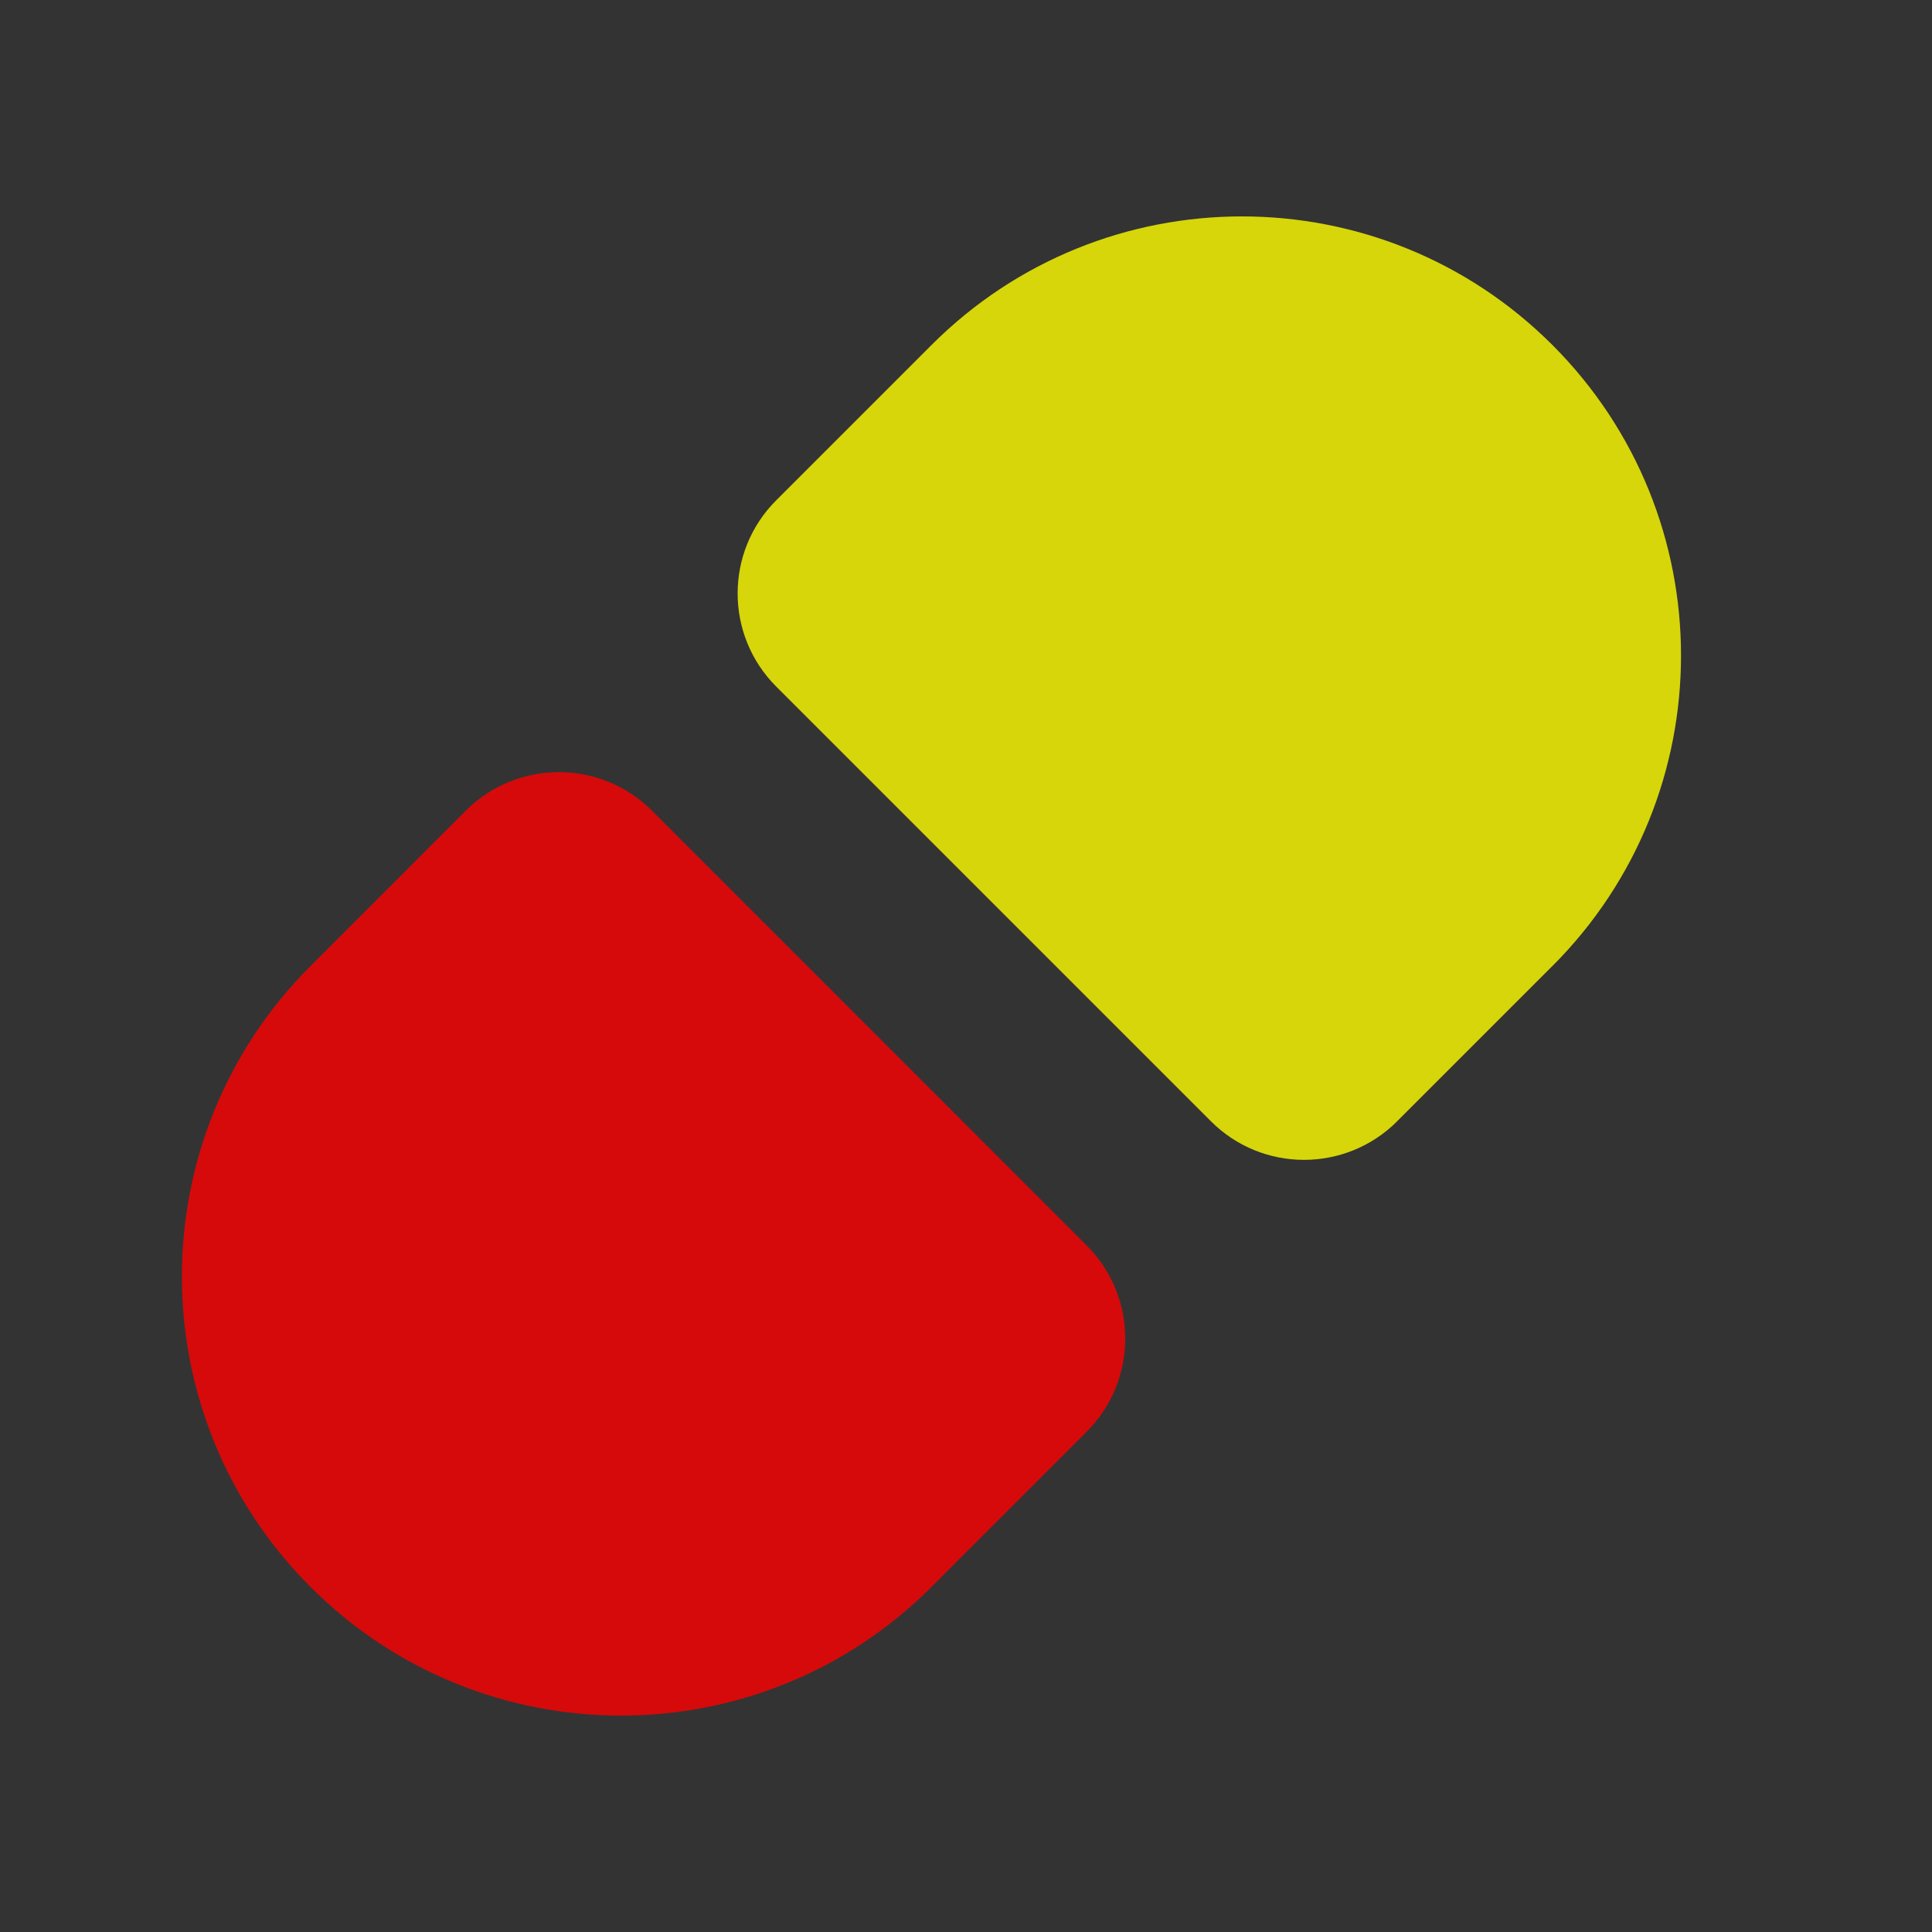
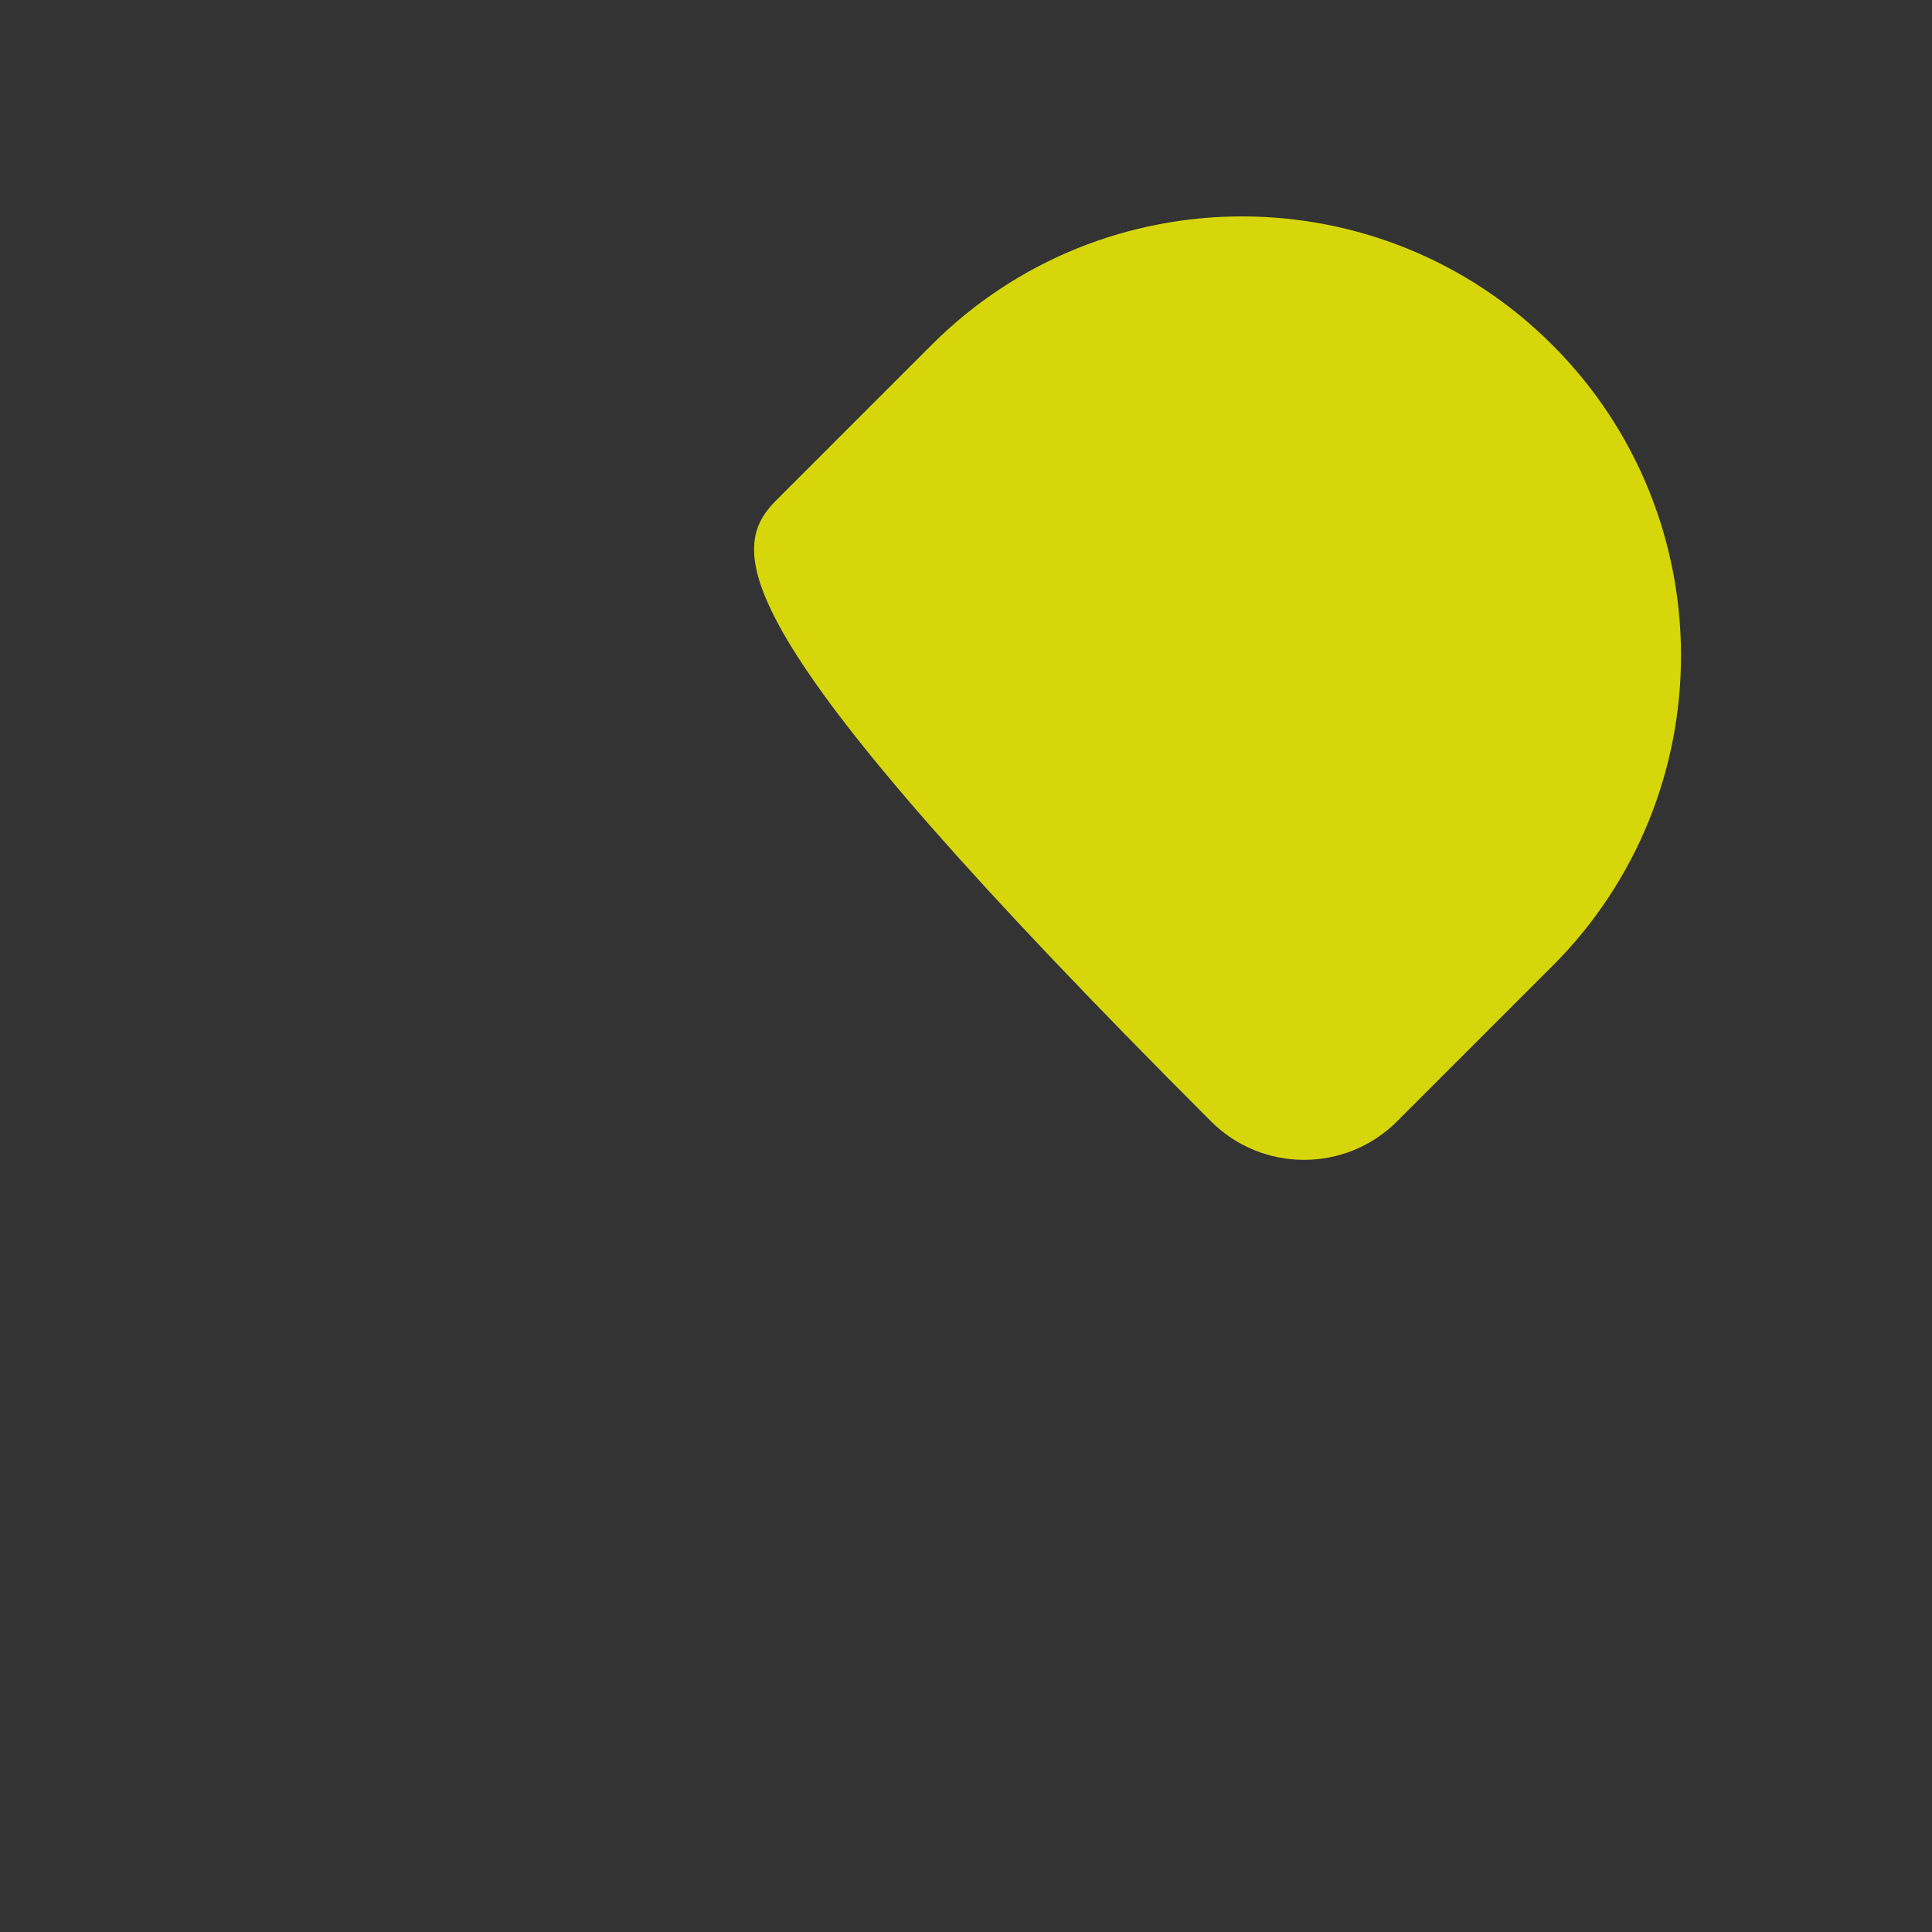
<svg xmlns="http://www.w3.org/2000/svg" width="22" height="22" viewBox="0 0 22 22" fill="none">
  <rect x="0" y="0" width="22" height="22" fill="#333333" stroke="none" />
  <g clip-path="url(#clip0_7_28)">
-     <path d="M10.607 3.929C12.559 1.976 15.725 1.976 17.678 3.929C19.63 5.882 19.63 9.047 17.678 11L15.91 12.768C15.324 13.354 14.374 13.354 13.789 12.768L8.839 7.818C8.253 7.232 8.253 6.282 8.839 5.697L10.607 3.929Z" fill="yellow" fill-opacity="0.8" />
-     <path d="M10.607 18.071C8.654 20.024 5.488 20.024 3.536 18.071C1.583 16.118 1.583 12.953 3.536 11L5.303 9.232C5.889 8.646 6.839 8.646 7.425 9.232L12.374 14.182C12.96 14.768 12.96 15.717 12.374 16.303L10.607 18.071Z" fill="red" fill-opacity="0.8" />
+     <path d="M10.607 3.929C12.559 1.976 15.725 1.976 17.678 3.929C19.63 5.882 19.63 9.047 17.678 11L15.91 12.768C15.324 13.354 14.374 13.354 13.789 12.768C8.253 7.232 8.253 6.282 8.839 5.697L10.607 3.929Z" fill="yellow" fill-opacity="0.8" />
  </g>
  <defs>
    <clipPath id="clip0_7_28">
      <rect width="10" height="20" fill="white" transform="translate(14.142 0.393) rotate(45)" />
    </clipPath>
  </defs>
</svg>